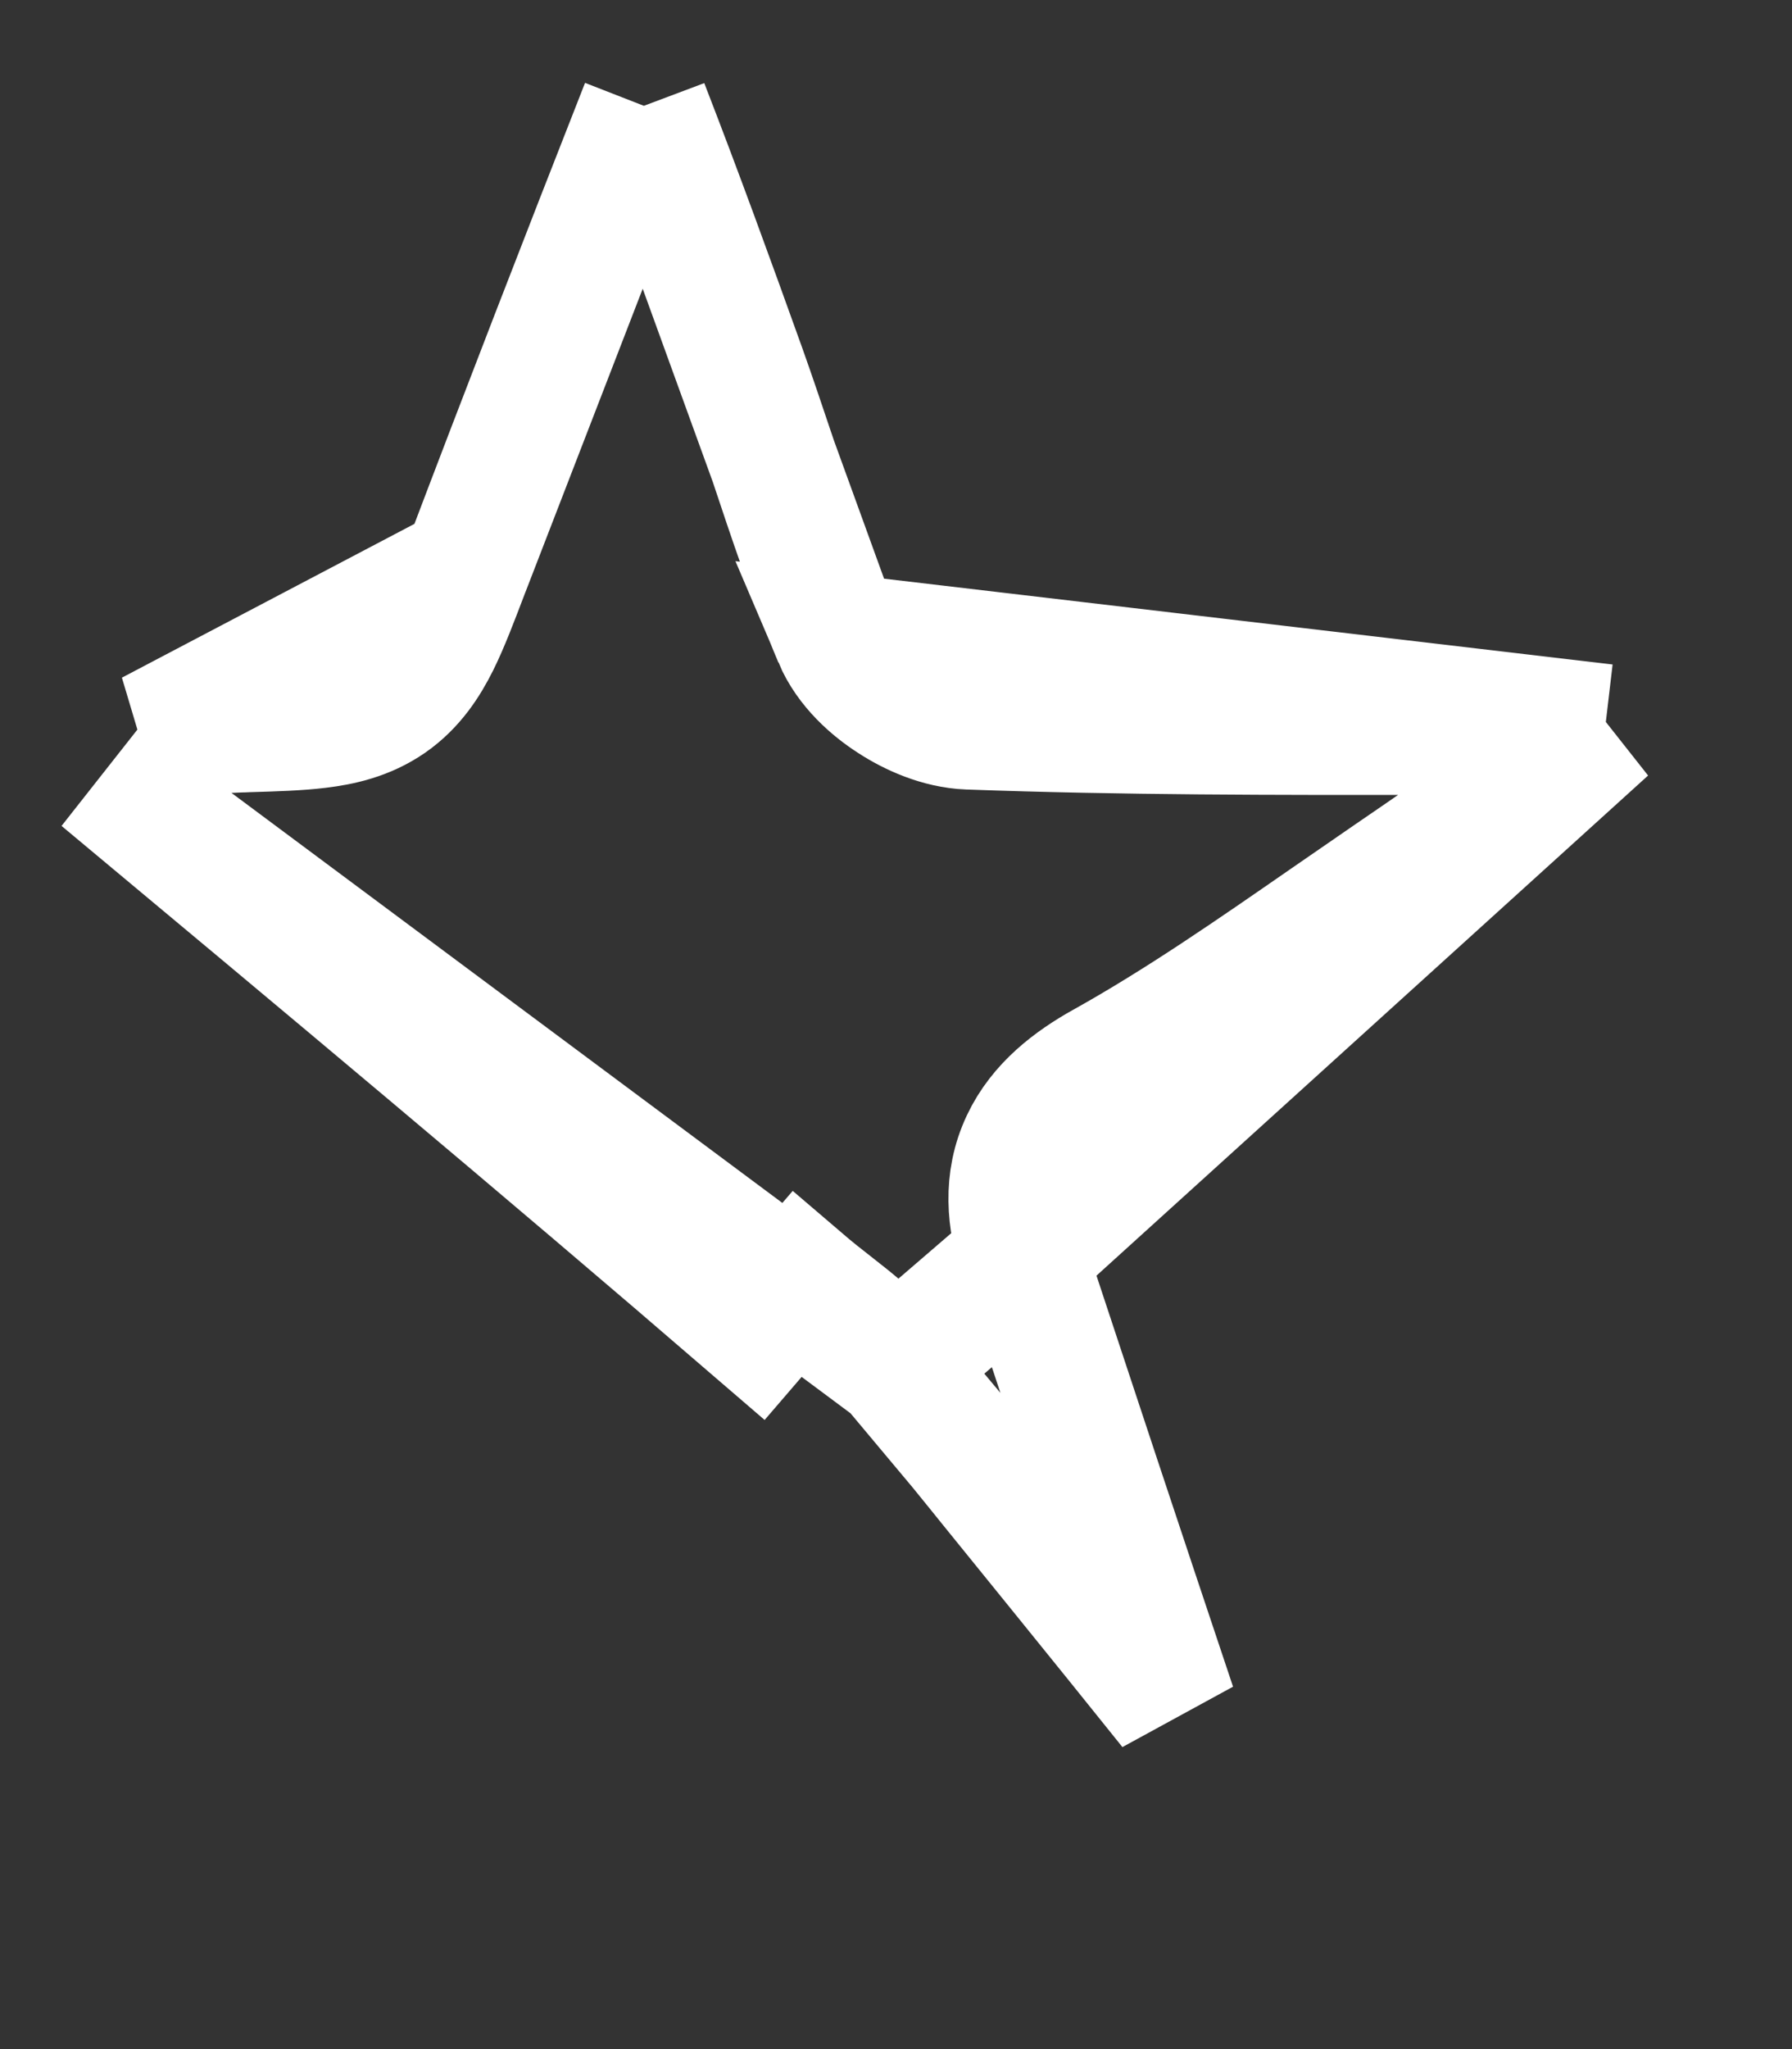
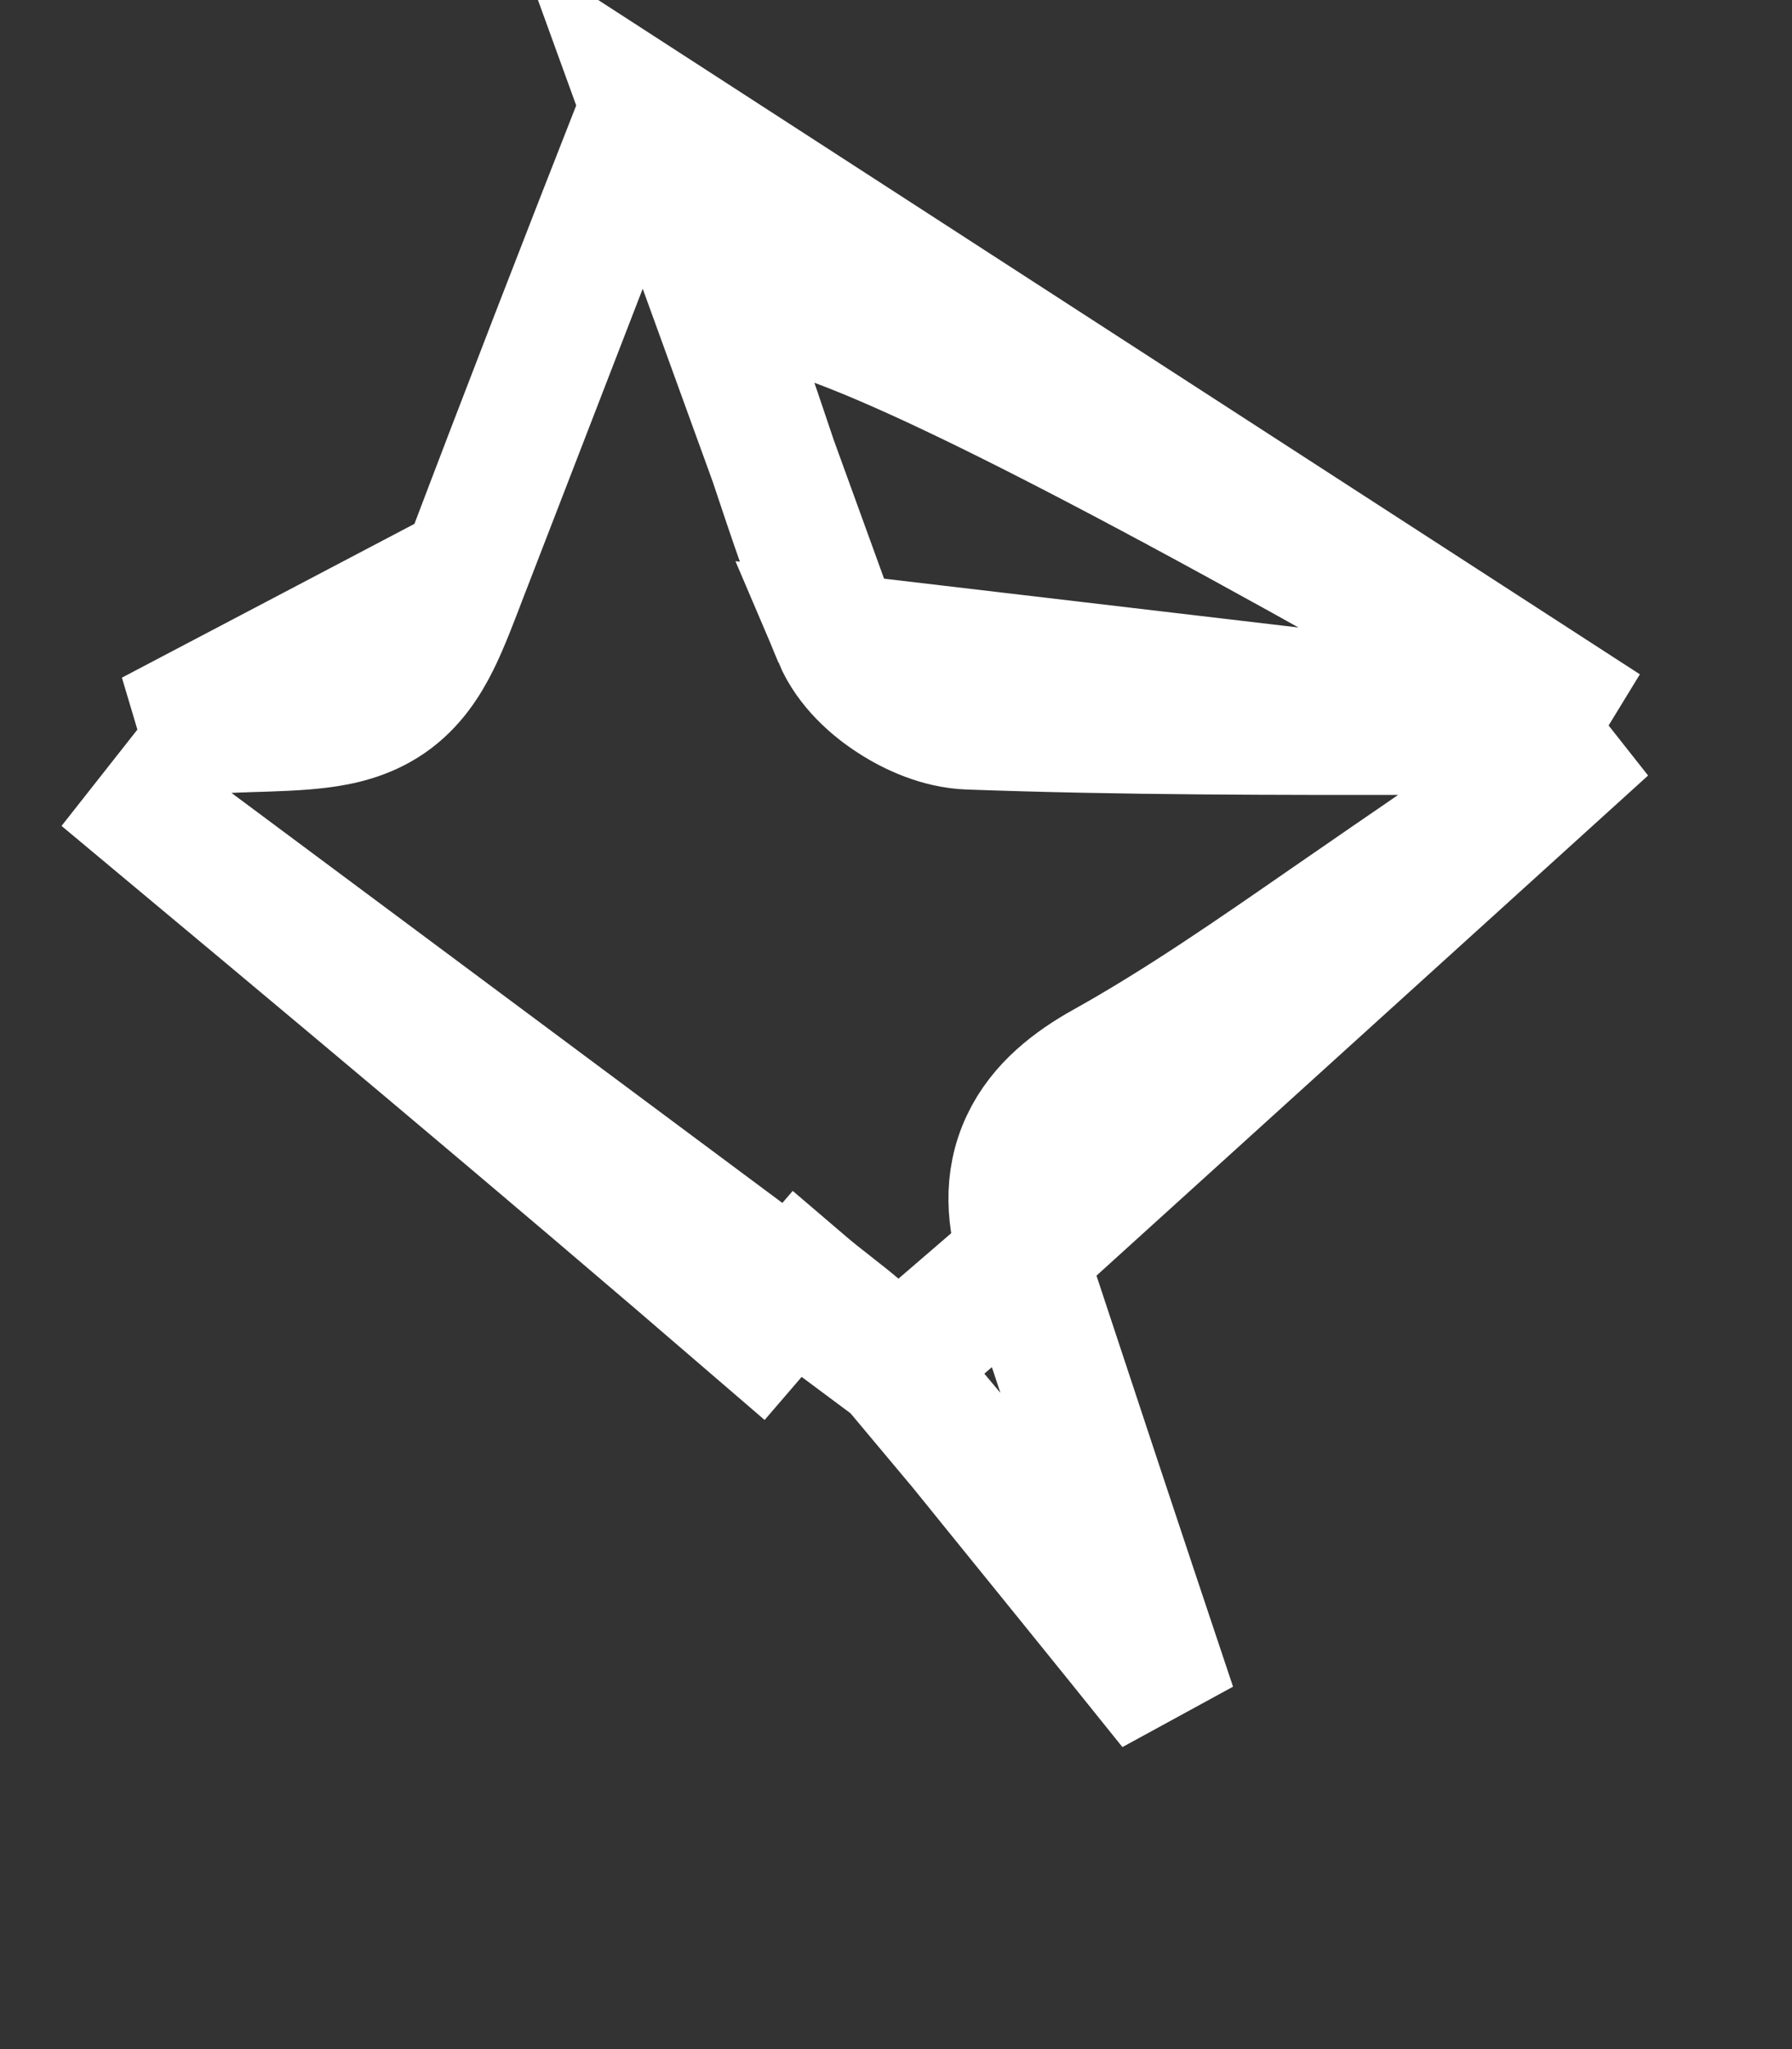
<svg xmlns="http://www.w3.org/2000/svg" width="14" height="16" viewBox="0 0 14 16" fill="none">
  <rect x="0" y="0" width="14" height="16" fill="#333333" stroke="none" />
-   <path d="M6.99 10.669L7.501 11.279L7.506 11.285L7.118 11.6L7.506 11.285L7.506 11.285L7.507 11.285L7.508 11.286L7.511 11.29L7.523 11.305L7.571 11.364L7.746 11.581C7.895 11.764 8.1 12.017 8.328 12.299C8.593 12.626 8.888 12.991 9.159 13.329C8.766 12.156 8.377 10.983 7.989 9.809L6.99 10.669ZM6.99 10.669C6.868 10.513 6.745 10.404 6.624 10.306C6.578 10.269 6.536 10.236 6.495 10.204C6.419 10.145 6.344 10.086 6.247 10.003C6.247 10.003 6.247 10.003 6.247 10.003L5.921 10.382C4.229 8.924 2.515 7.494 0.801 6.065L6.99 10.669ZM11.174 5.707C11.628 5.707 12.086 5.696 12.54 5.685M11.174 5.707V5.207L11.174 5.707L11.174 5.707ZM11.174 5.707L11.169 5.707C9.976 5.708 8.771 5.709 7.568 5.665L7.565 5.665C7.341 5.656 7.127 5.558 6.975 5.459C6.827 5.364 6.637 5.203 6.542 4.979L12.54 5.685M12.54 5.685C12.521 5.698 12.502 5.711 12.483 5.725C11.946 6.104 11.412 6.48 10.871 6.849C10.702 6.965 10.536 7.08 10.372 7.193C9.787 7.598 9.225 7.988 8.627 8.322L8.626 8.322C8.386 8.457 8.139 8.64 8.006 8.922C7.864 9.223 7.897 9.531 7.989 9.809L12.54 5.685ZM5.036 0.83C5.299 1.507 5.548 2.192 5.796 2.883C5.874 3.101 5.951 3.332 6.031 3.569C6.186 4.035 6.349 4.523 6.542 4.979L5.036 0.83ZM5.036 0.83C4.563 2.033 4.096 3.237 3.638 4.445L5.036 0.83ZM1.185 5.734C1.414 5.712 1.641 5.696 1.872 5.688L1.872 5.688C1.891 5.688 1.911 5.687 1.93 5.686C2.14 5.68 2.33 5.674 2.485 5.655C2.661 5.634 2.856 5.591 3.036 5.467C3.217 5.341 3.325 5.172 3.405 5.012C3.479 4.863 3.55 4.675 3.629 4.468C3.632 4.46 3.635 4.453 3.638 4.445L1.185 5.734Z" stroke="white" />
+   <path d="M6.99 10.669L7.501 11.279L7.506 11.285L7.118 11.6L7.506 11.285L7.506 11.285L7.507 11.285L7.508 11.286L7.511 11.29L7.523 11.305L7.571 11.364L7.746 11.581C7.895 11.764 8.1 12.017 8.328 12.299C8.593 12.626 8.888 12.991 9.159 13.329C8.766 12.156 8.377 10.983 7.989 9.809L6.99 10.669ZM6.99 10.669C6.868 10.513 6.745 10.404 6.624 10.306C6.578 10.269 6.536 10.236 6.495 10.204C6.419 10.145 6.344 10.086 6.247 10.003C6.247 10.003 6.247 10.003 6.247 10.003L5.921 10.382C4.229 8.924 2.515 7.494 0.801 6.065L6.99 10.669ZM11.174 5.707C11.628 5.707 12.086 5.696 12.54 5.685M11.174 5.707V5.207L11.174 5.707L11.174 5.707ZM11.174 5.707L11.169 5.707C9.976 5.708 8.771 5.709 7.568 5.665L7.565 5.665C7.341 5.656 7.127 5.558 6.975 5.459C6.827 5.364 6.637 5.203 6.542 4.979L12.54 5.685M12.54 5.685C12.521 5.698 12.502 5.711 12.483 5.725C11.946 6.104 11.412 6.48 10.871 6.849C10.702 6.965 10.536 7.08 10.372 7.193C9.787 7.598 9.225 7.988 8.627 8.322L8.626 8.322C8.386 8.457 8.139 8.64 8.006 8.922C7.864 9.223 7.897 9.531 7.989 9.809L12.54 5.685ZC5.299 1.507 5.548 2.192 5.796 2.883C5.874 3.101 5.951 3.332 6.031 3.569C6.186 4.035 6.349 4.523 6.542 4.979L5.036 0.83ZM5.036 0.83C4.563 2.033 4.096 3.237 3.638 4.445L5.036 0.83ZM1.185 5.734C1.414 5.712 1.641 5.696 1.872 5.688L1.872 5.688C1.891 5.688 1.911 5.687 1.93 5.686C2.14 5.68 2.33 5.674 2.485 5.655C2.661 5.634 2.856 5.591 3.036 5.467C3.217 5.341 3.325 5.172 3.405 5.012C3.479 4.863 3.55 4.675 3.629 4.468C3.632 4.46 3.635 4.453 3.638 4.445L1.185 5.734Z" stroke="white" />
</svg>